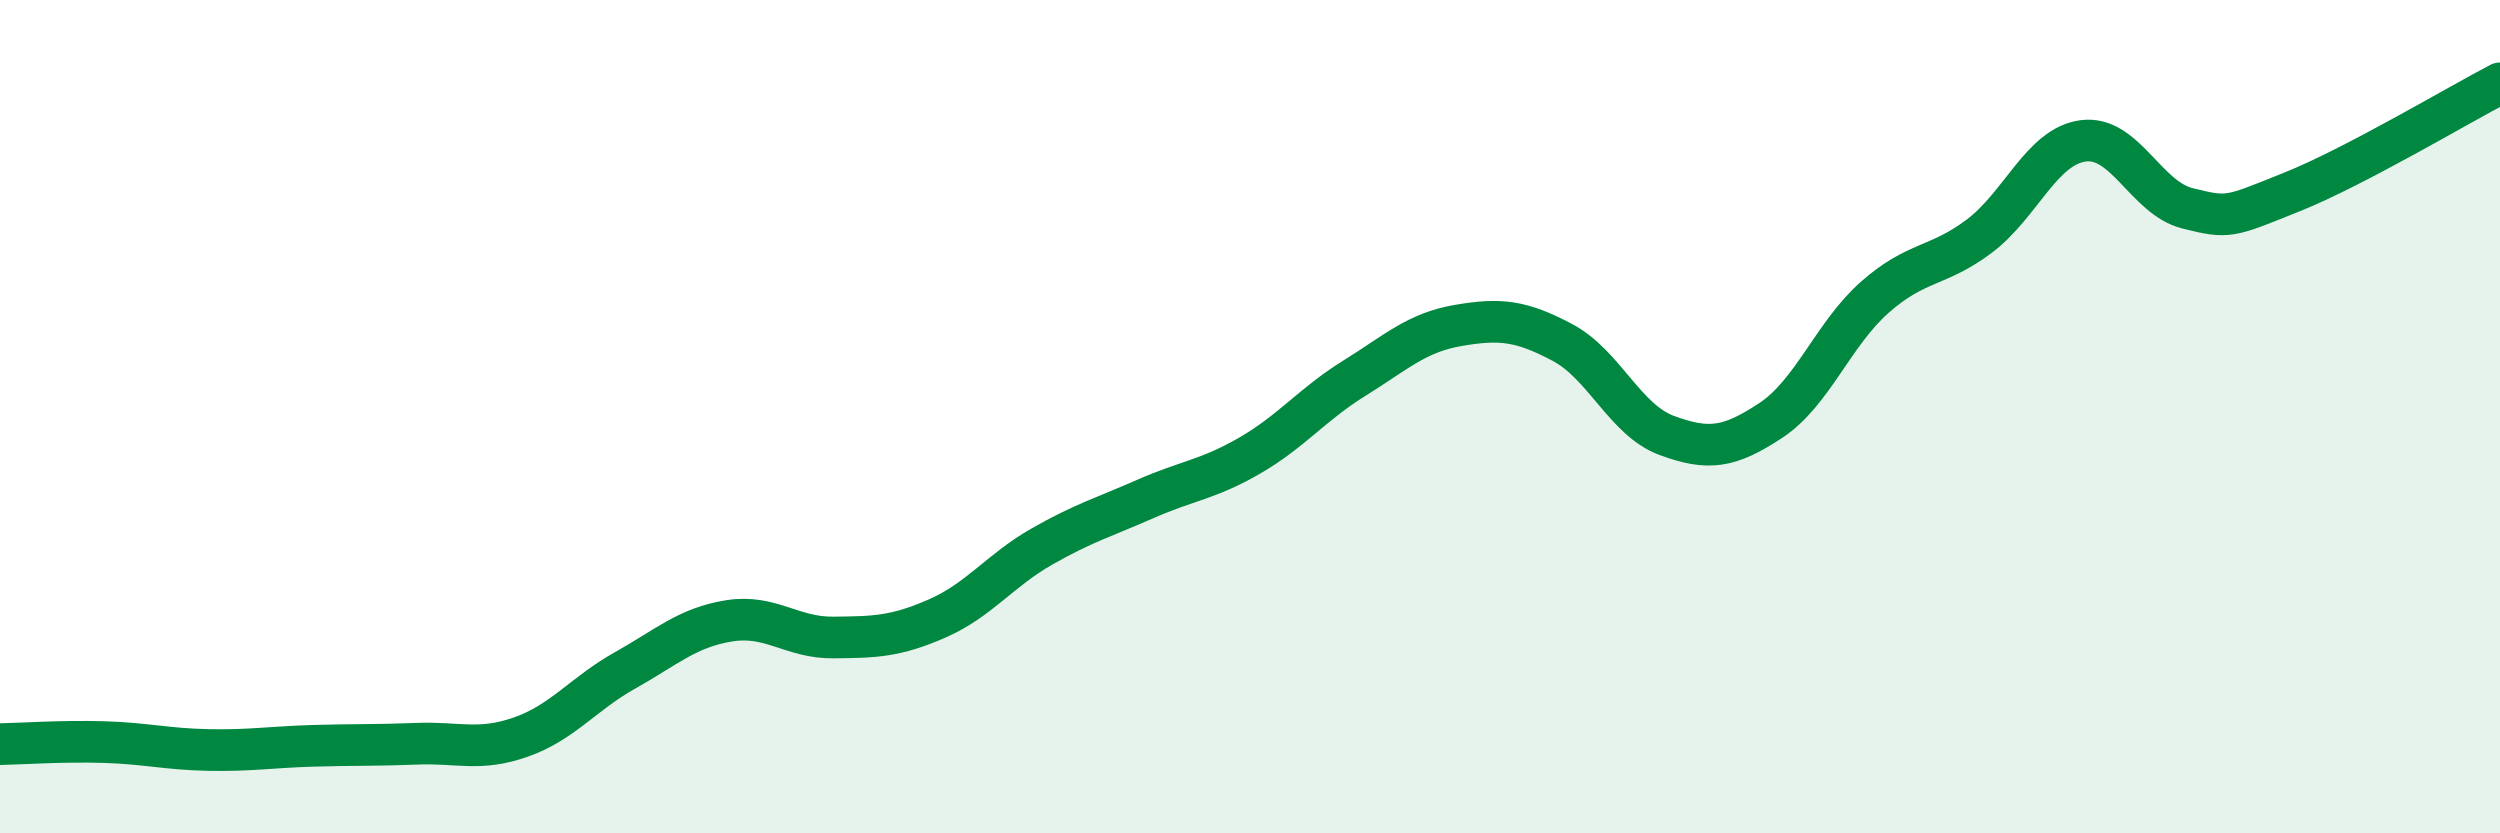
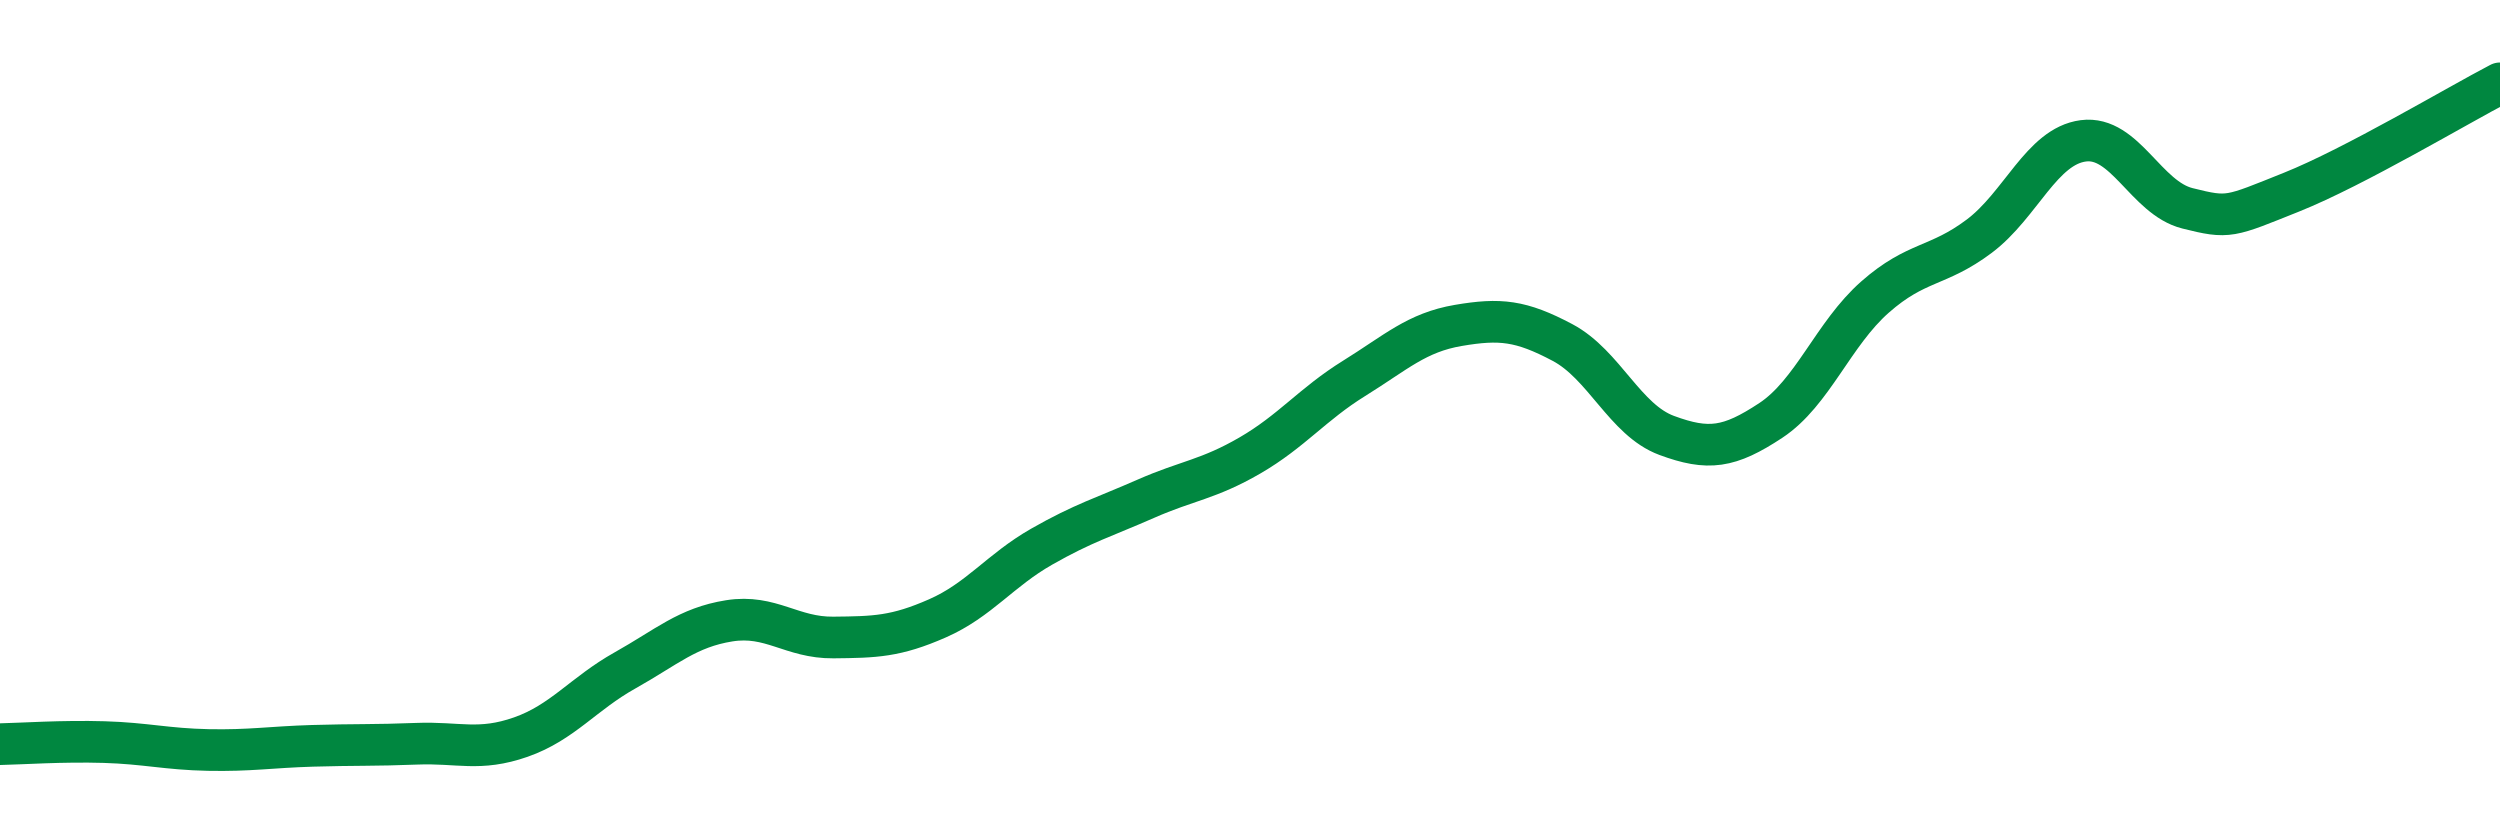
<svg xmlns="http://www.w3.org/2000/svg" width="60" height="20" viewBox="0 0 60 20">
-   <path d="M 0,17.86 C 0.5,17.85 1.5,17.78 2.5,17.81 C 3.5,17.84 4,17.98 5,18 C 6,18.02 6.5,17.93 7.5,17.9 C 8.5,17.87 9,17.89 10,17.85 C 11,17.81 11.5,18.04 12.5,17.69 C 13.5,17.34 14,16.65 15,16.09 C 16,15.53 16.5,15.06 17.5,14.9 C 18.5,14.74 19,15.31 20,15.3 C 21,15.29 21.5,15.28 22.5,14.84 C 23.5,14.4 24,13.69 25,13.12 C 26,12.55 26.5,12.41 27.5,11.97 C 28.5,11.53 29,11.51 30,10.93 C 31,10.35 31.5,9.7 32.5,9.08 C 33.5,8.46 34,7.98 35,7.81 C 36,7.64 36.5,7.69 37.5,8.22 C 38.5,8.75 39,10.08 40,10.45 C 41,10.82 41.5,10.75 42.5,10.09 C 43.5,9.43 44,8.01 45,7.13 C 46,6.25 46.5,6.42 47.5,5.67 C 48.5,4.92 49,3.51 50,3.38 C 51,3.25 51.5,4.75 52.5,5 C 53.5,5.25 53.5,5.21 55,4.61 C 56.5,4.01 59,2.52 60,2L60 20L0 20Z" fill="#008740" opacity="0.1" stroke-linecap="round" stroke-linejoin="round" />
  <path d="M 0,17.86 C 0.5,17.85 1.5,17.78 2.5,17.81 C 3.5,17.84 4,17.98 5,18 C 6,18.02 6.5,17.93 7.5,17.9 C 8.5,17.87 9,17.89 10,17.85 C 11,17.81 11.5,18.04 12.5,17.69 C 13.5,17.34 14,16.65 15,16.09 C 16,15.53 16.5,15.06 17.5,14.9 C 18.5,14.74 19,15.31 20,15.3 C 21,15.29 21.5,15.28 22.5,14.84 C 23.5,14.4 24,13.69 25,13.12 C 26,12.55 26.5,12.41 27.5,11.97 C 28.5,11.53 29,11.51 30,10.93 C 31,10.35 31.5,9.7 32.5,9.08 C 33.5,8.46 34,7.98 35,7.81 C 36,7.64 36.5,7.69 37.5,8.22 C 38.5,8.75 39,10.08 40,10.45 C 41,10.82 41.5,10.75 42.5,10.09 C 43.5,9.43 44,8.01 45,7.13 C 46,6.25 46.5,6.42 47.5,5.67 C 48.5,4.92 49,3.51 50,3.38 C 51,3.25 51.5,4.75 52.5,5 C 53.5,5.25 53.5,5.21 55,4.61 C 56.5,4.01 59,2.52 60,2" stroke="#008740" stroke-width="1" fill="none" stroke-linecap="round" stroke-linejoin="round" />
</svg>